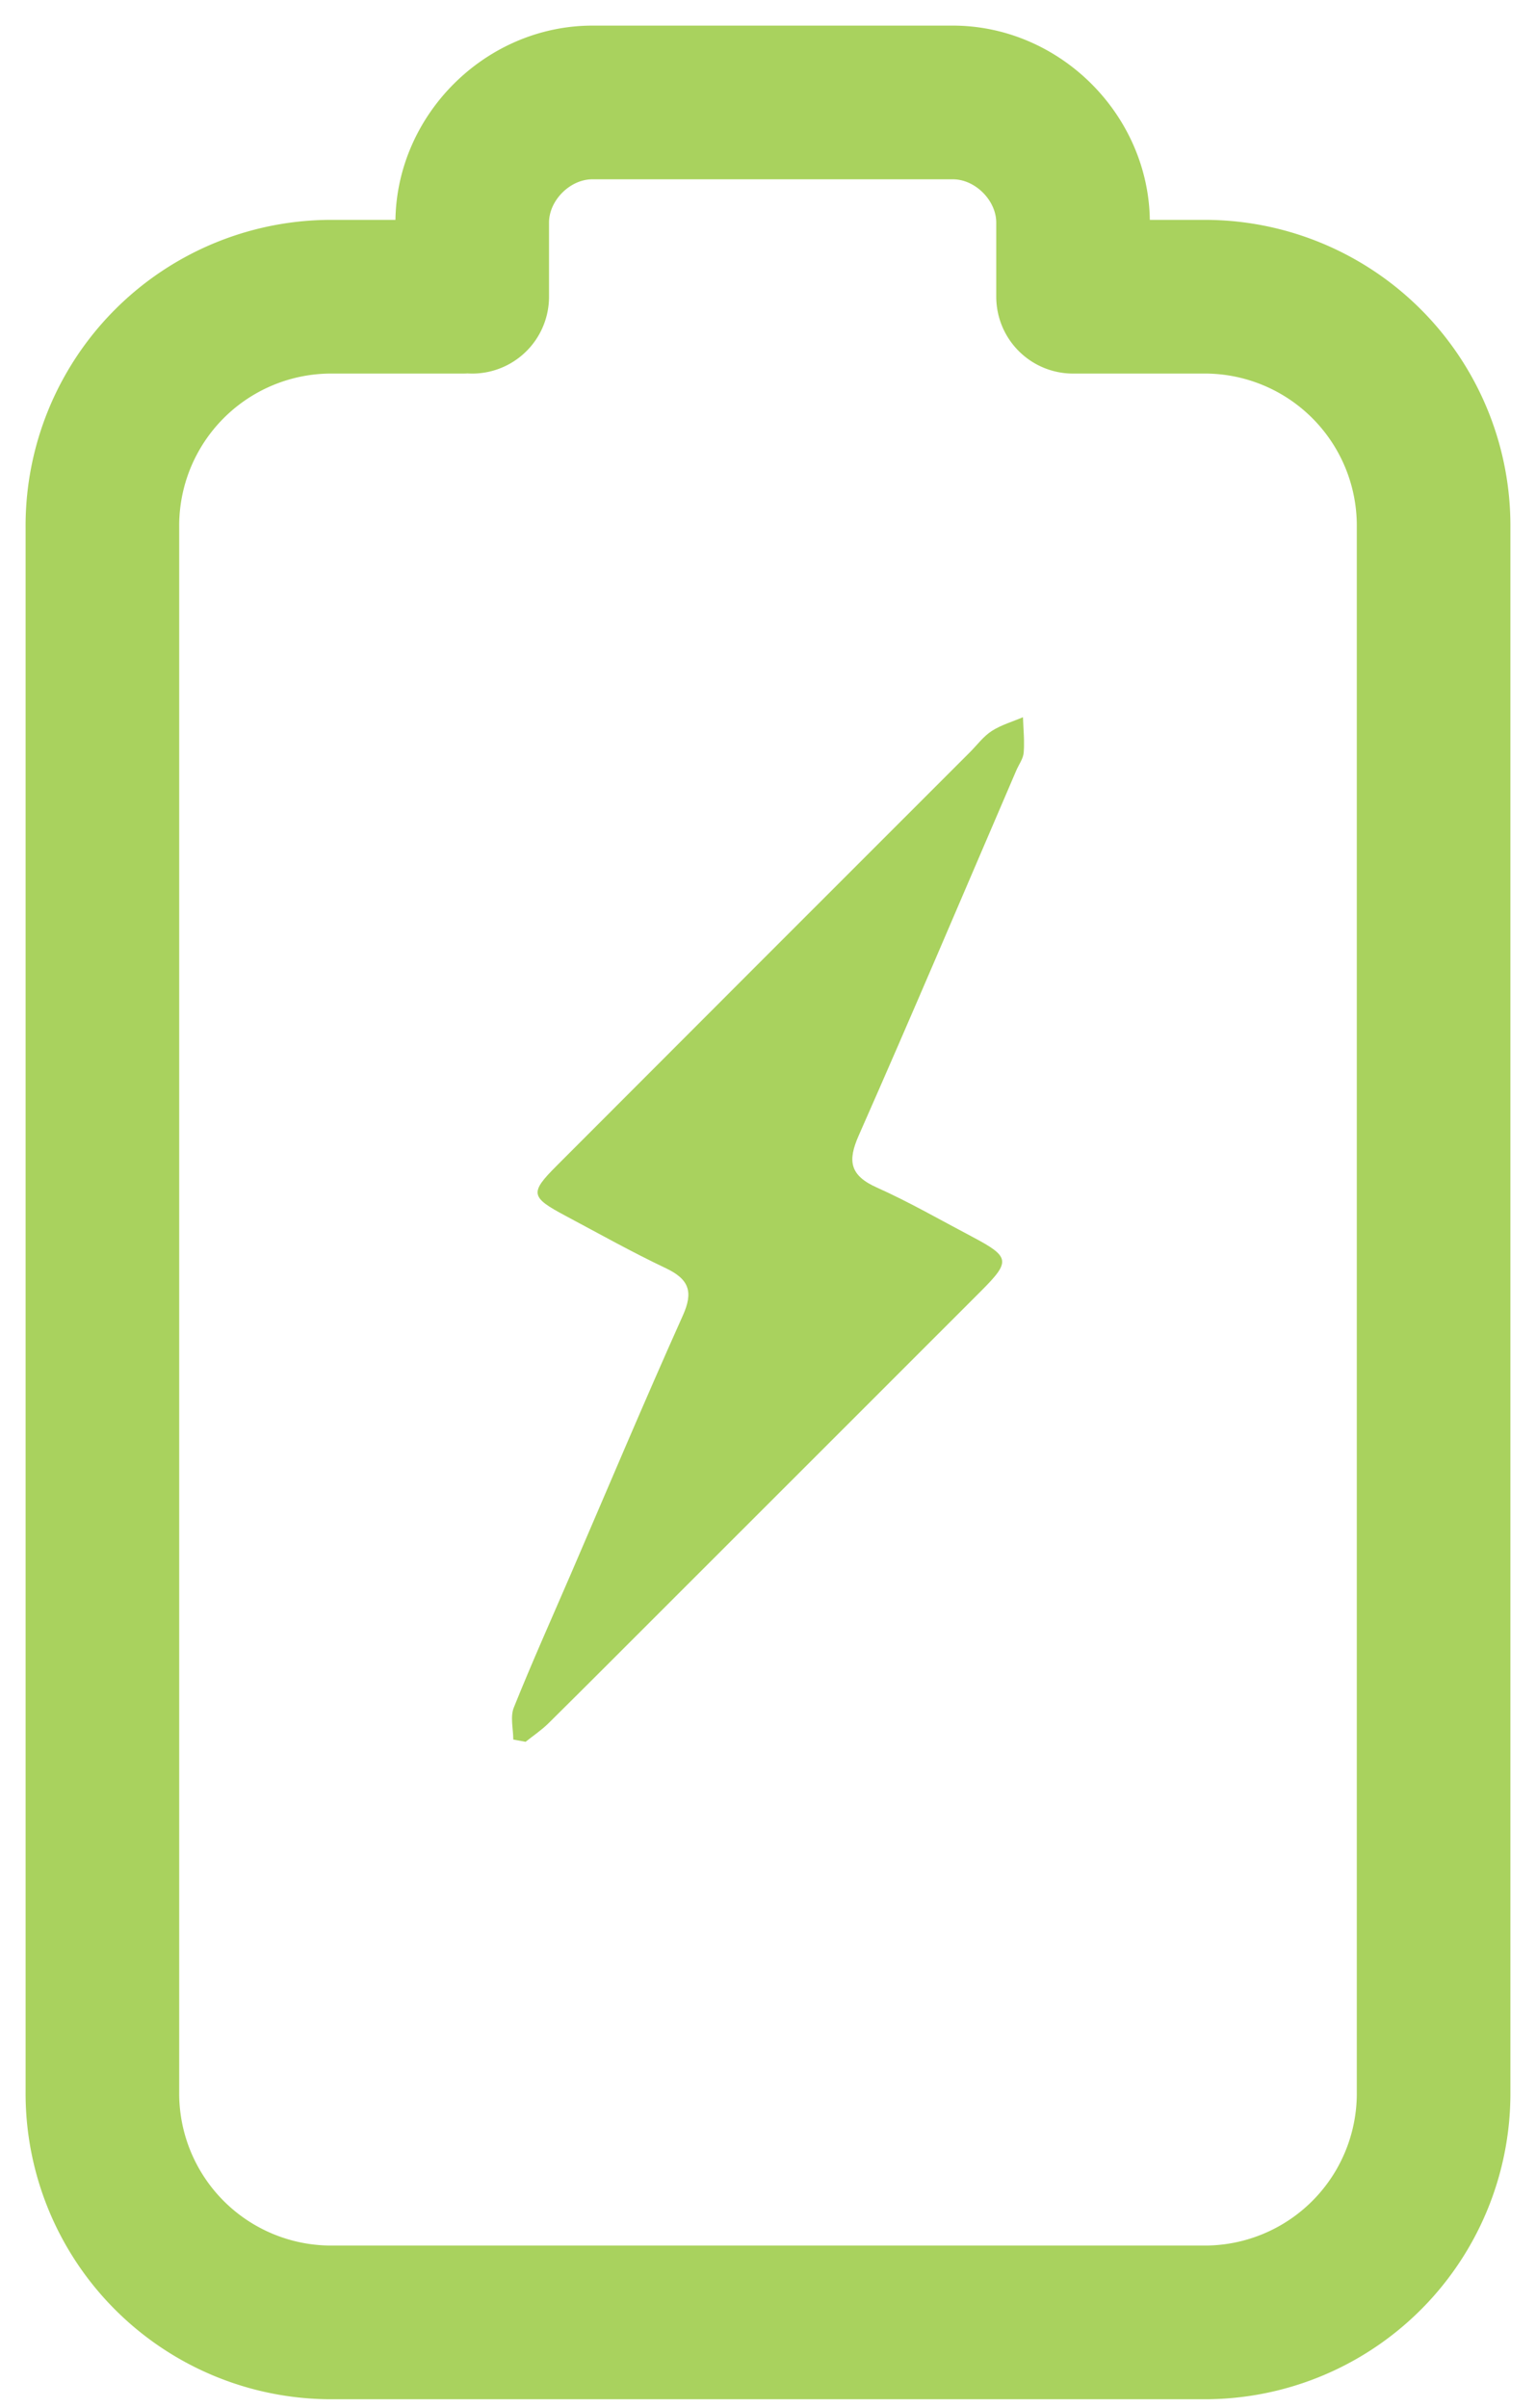
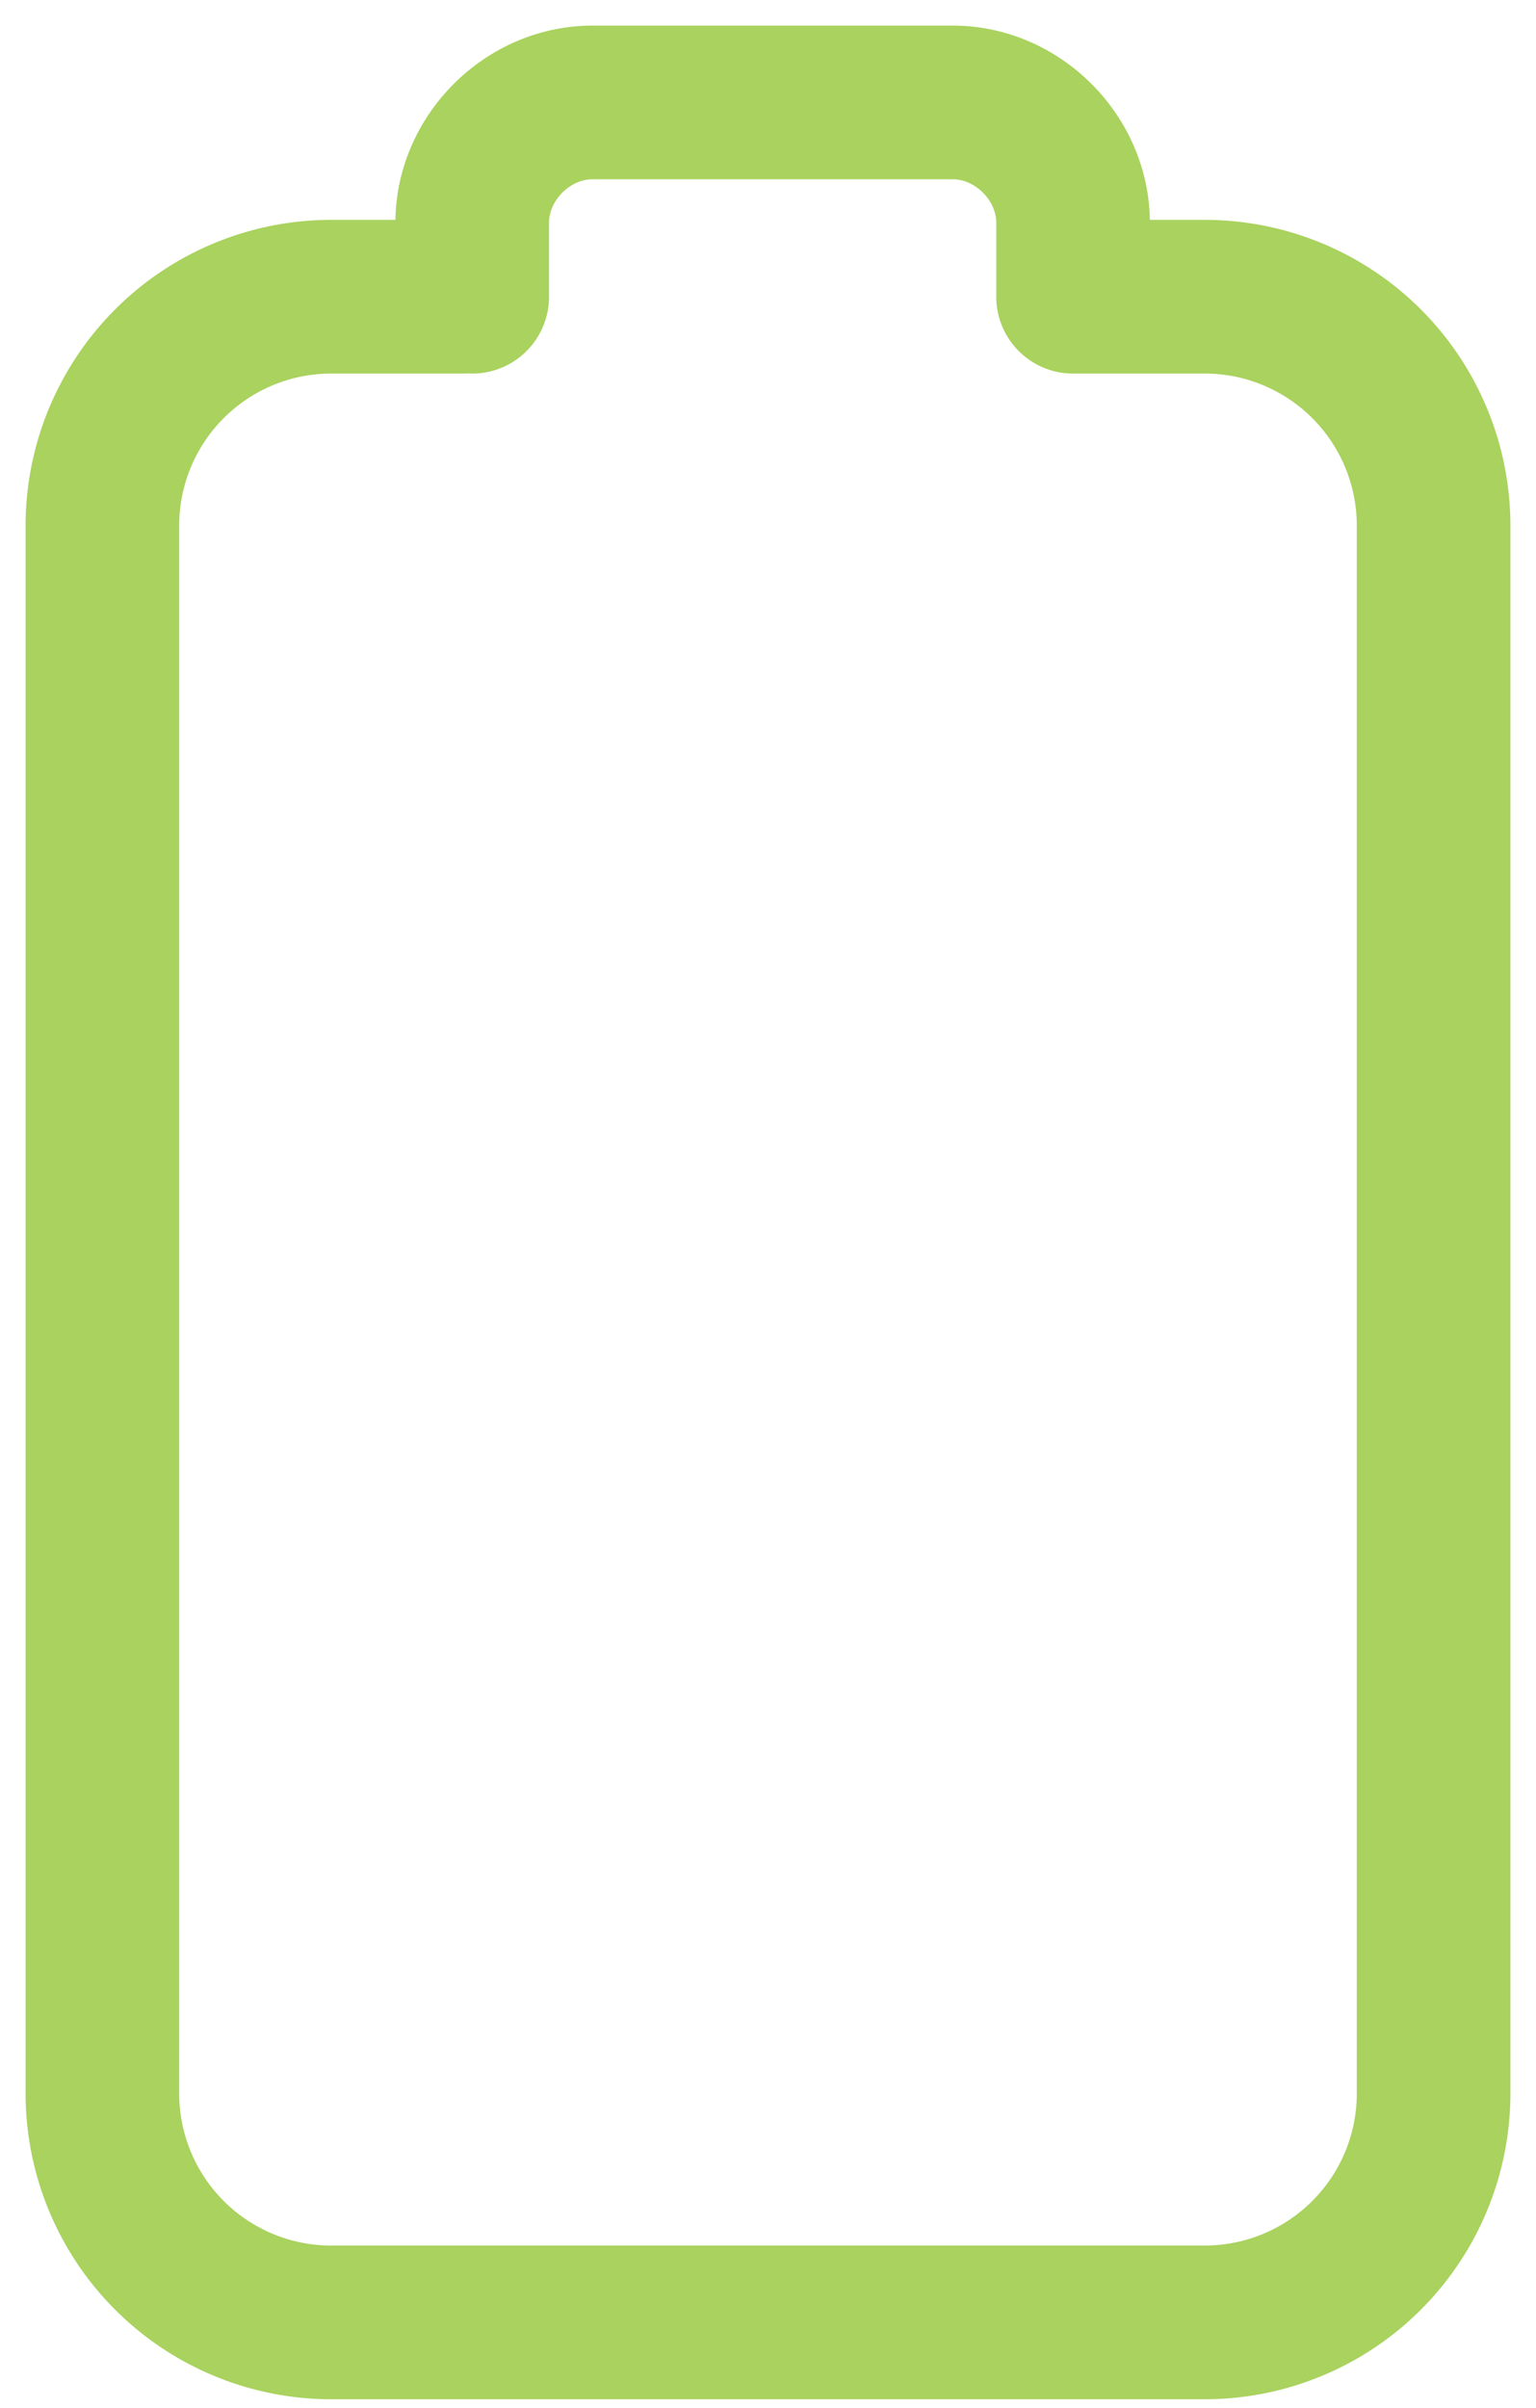
<svg xmlns="http://www.w3.org/2000/svg" width="30" height="47" fill="none">
  <g clip-path="url(#a)">
-     <path fill="#A9D25E" d="M10.025 33.956c0-.21-.063-.443.011-.626.353-.878.741-1.743 1.117-2.614.725-1.682 1.435-3.369 2.185-5.04.202-.451.13-.701-.332-.92-.667-.316-1.31-.677-1.96-1.023-.686-.365-.705-.446-.173-.978 2.688-2.693 5.38-5.382 8.072-8.073.14-.14.261-.307.425-.413.183-.118.405-.182.61-.269.007.23.033.463.014.69-.009.122-.098.237-.148.357-1.021 2.374-2.03 4.755-3.075 7.12-.218.493-.177.778.36 1.016.631.283 1.232.629 1.845.952.753.398.77.48.187 1.064-2.022 2.023-4.045 4.042-6.068 6.064-.794.793-1.586 1.588-2.383 2.376-.135.133-.296.241-.447.361l-.24-.044Z" />
-   </g>
+     </g>
  <path stroke="#A9D25E" stroke-linecap="round" stroke-linejoin="round" stroke-miterlimit="10" stroke-width="3" d="M9.042 5.792H6.514A4.47 4.47 0 0 0 2 10.306v30.513a4.47 4.47 0 0 0 4.514 4.514h16.972A4.47 4.47 0 0 0 28 40.82V10.305a4.47 4.47 0 0 0-4.514-4.513h-2.528V4.347C20.958 3.083 19.875 2 18.611 2H11.57c-1.264 0-2.347 1.083-2.347 2.347v1.445" />
  <defs>
    <clipPath id="a">
-       <path fill="#fff" d="M10 14h10v20H10z" />
-     </clipPath>
+       </clipPath>
  </defs>
</svg>